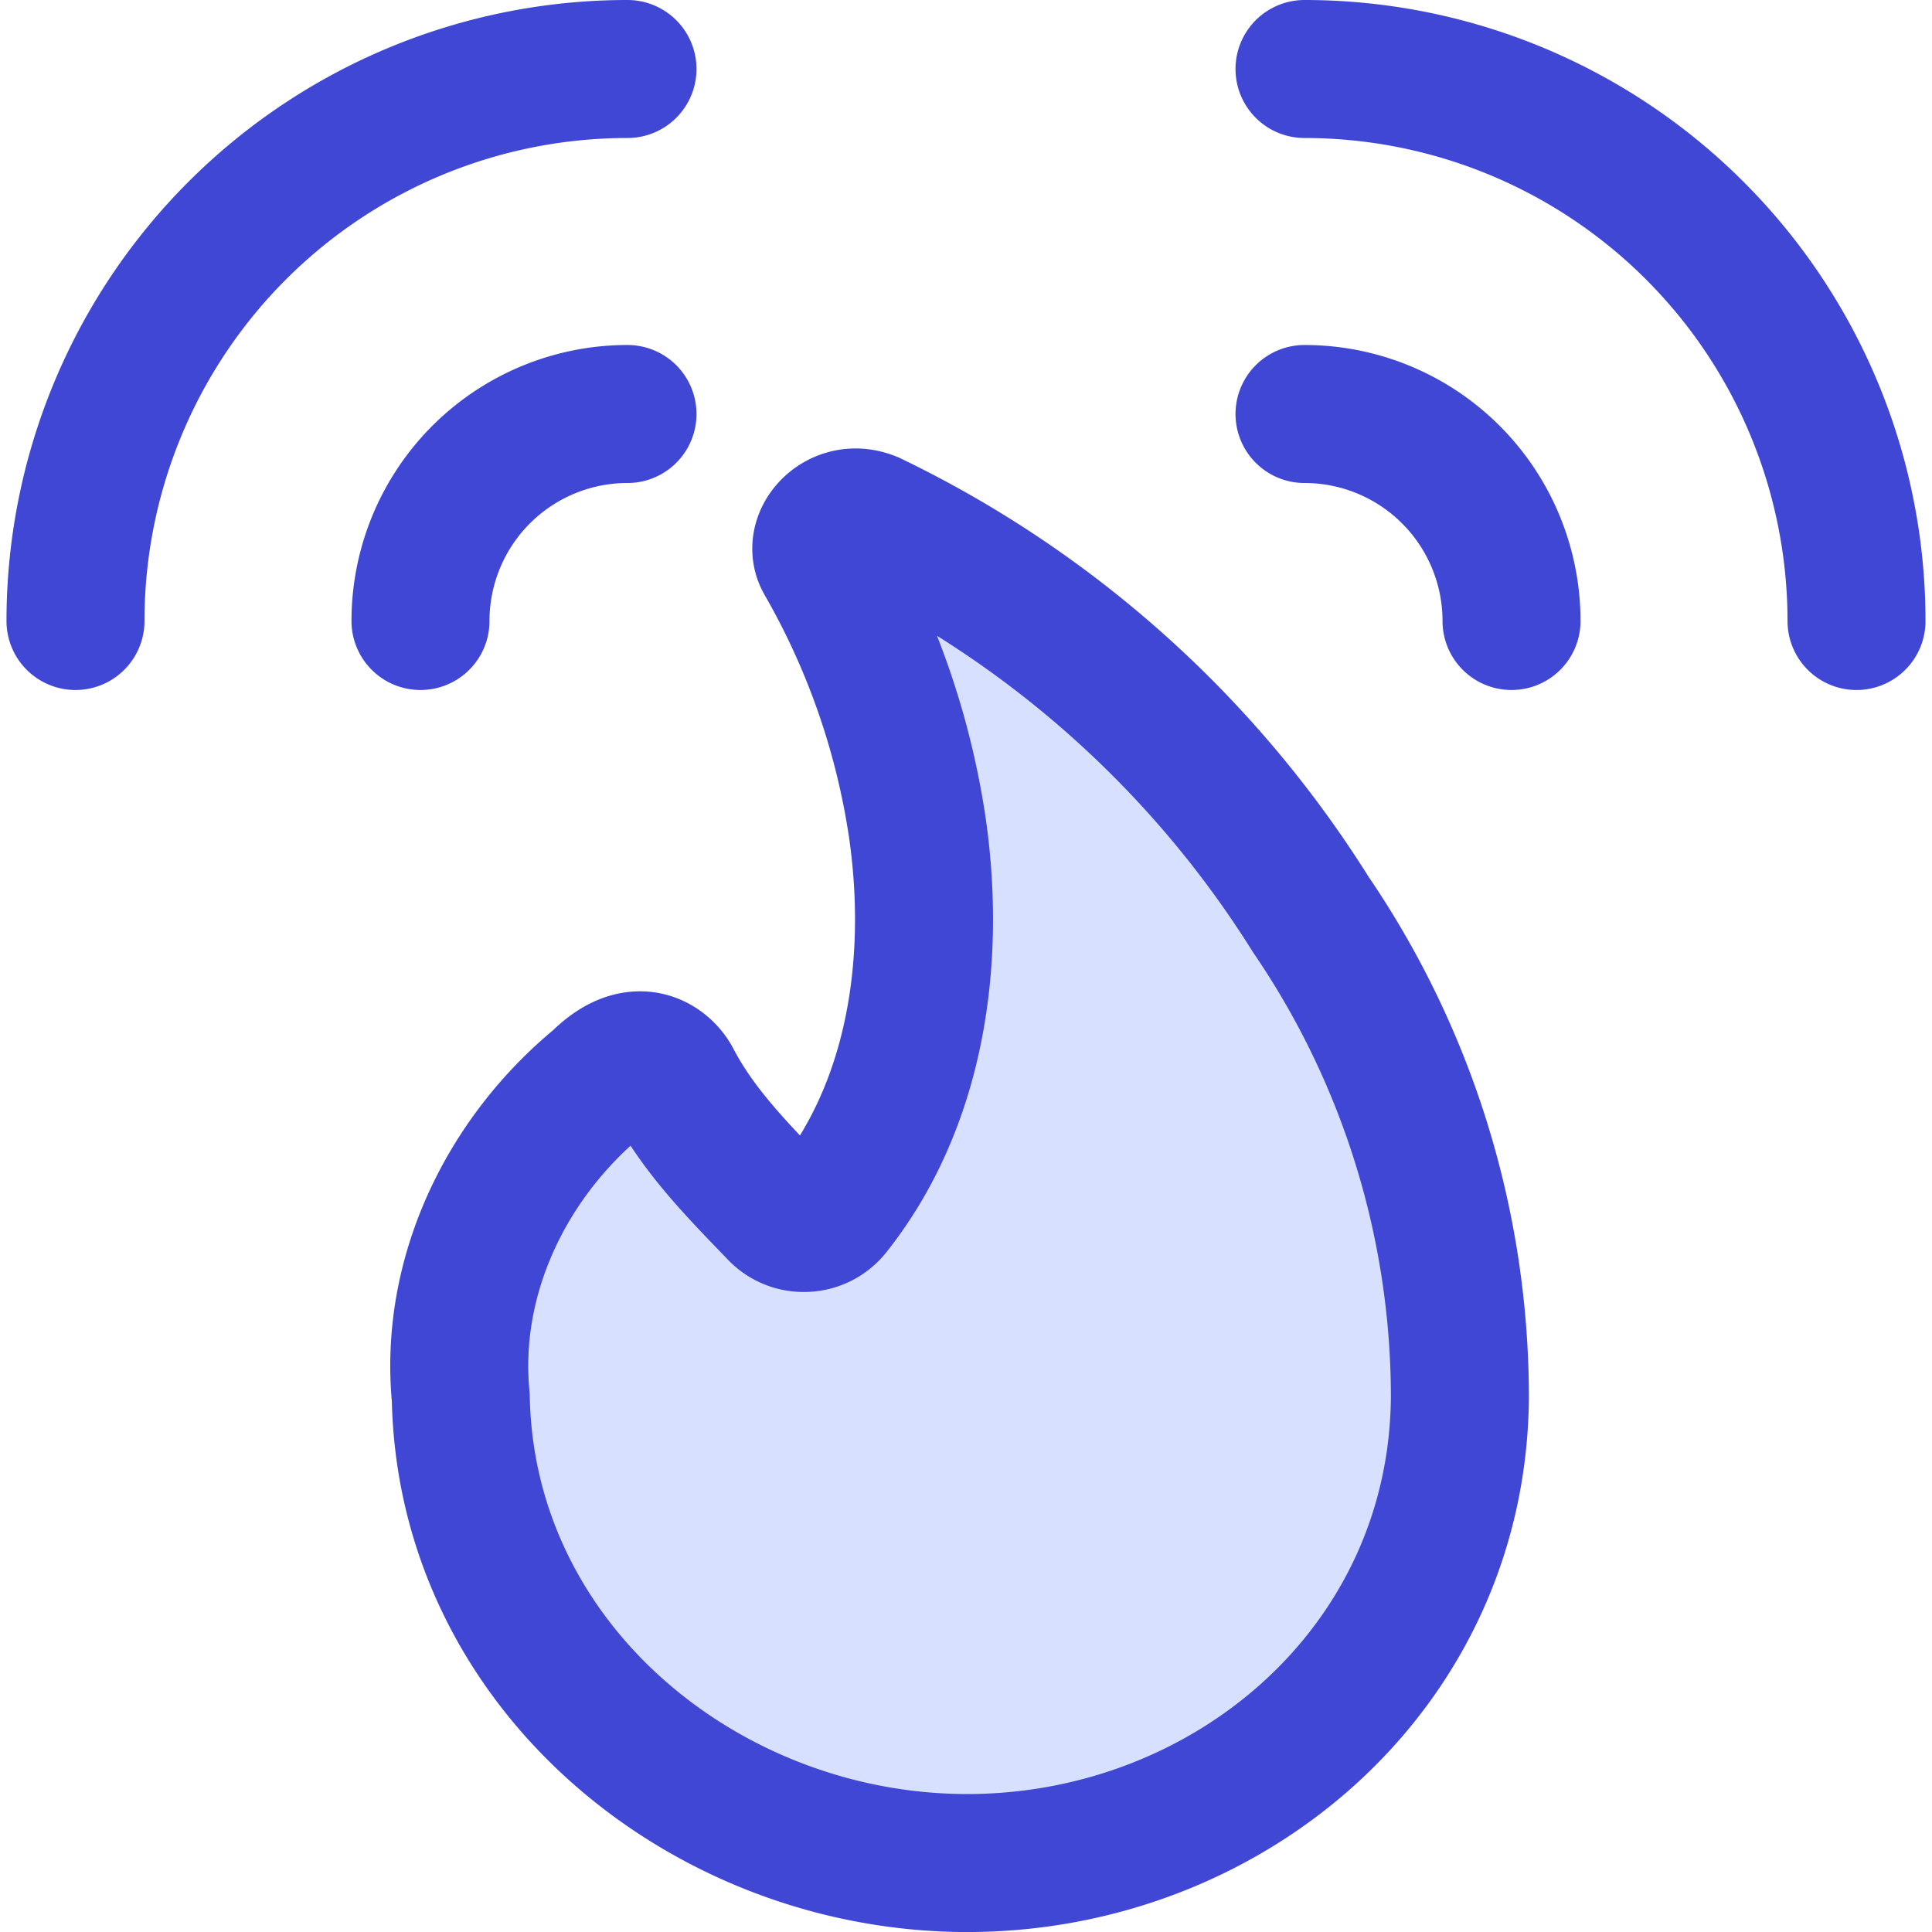
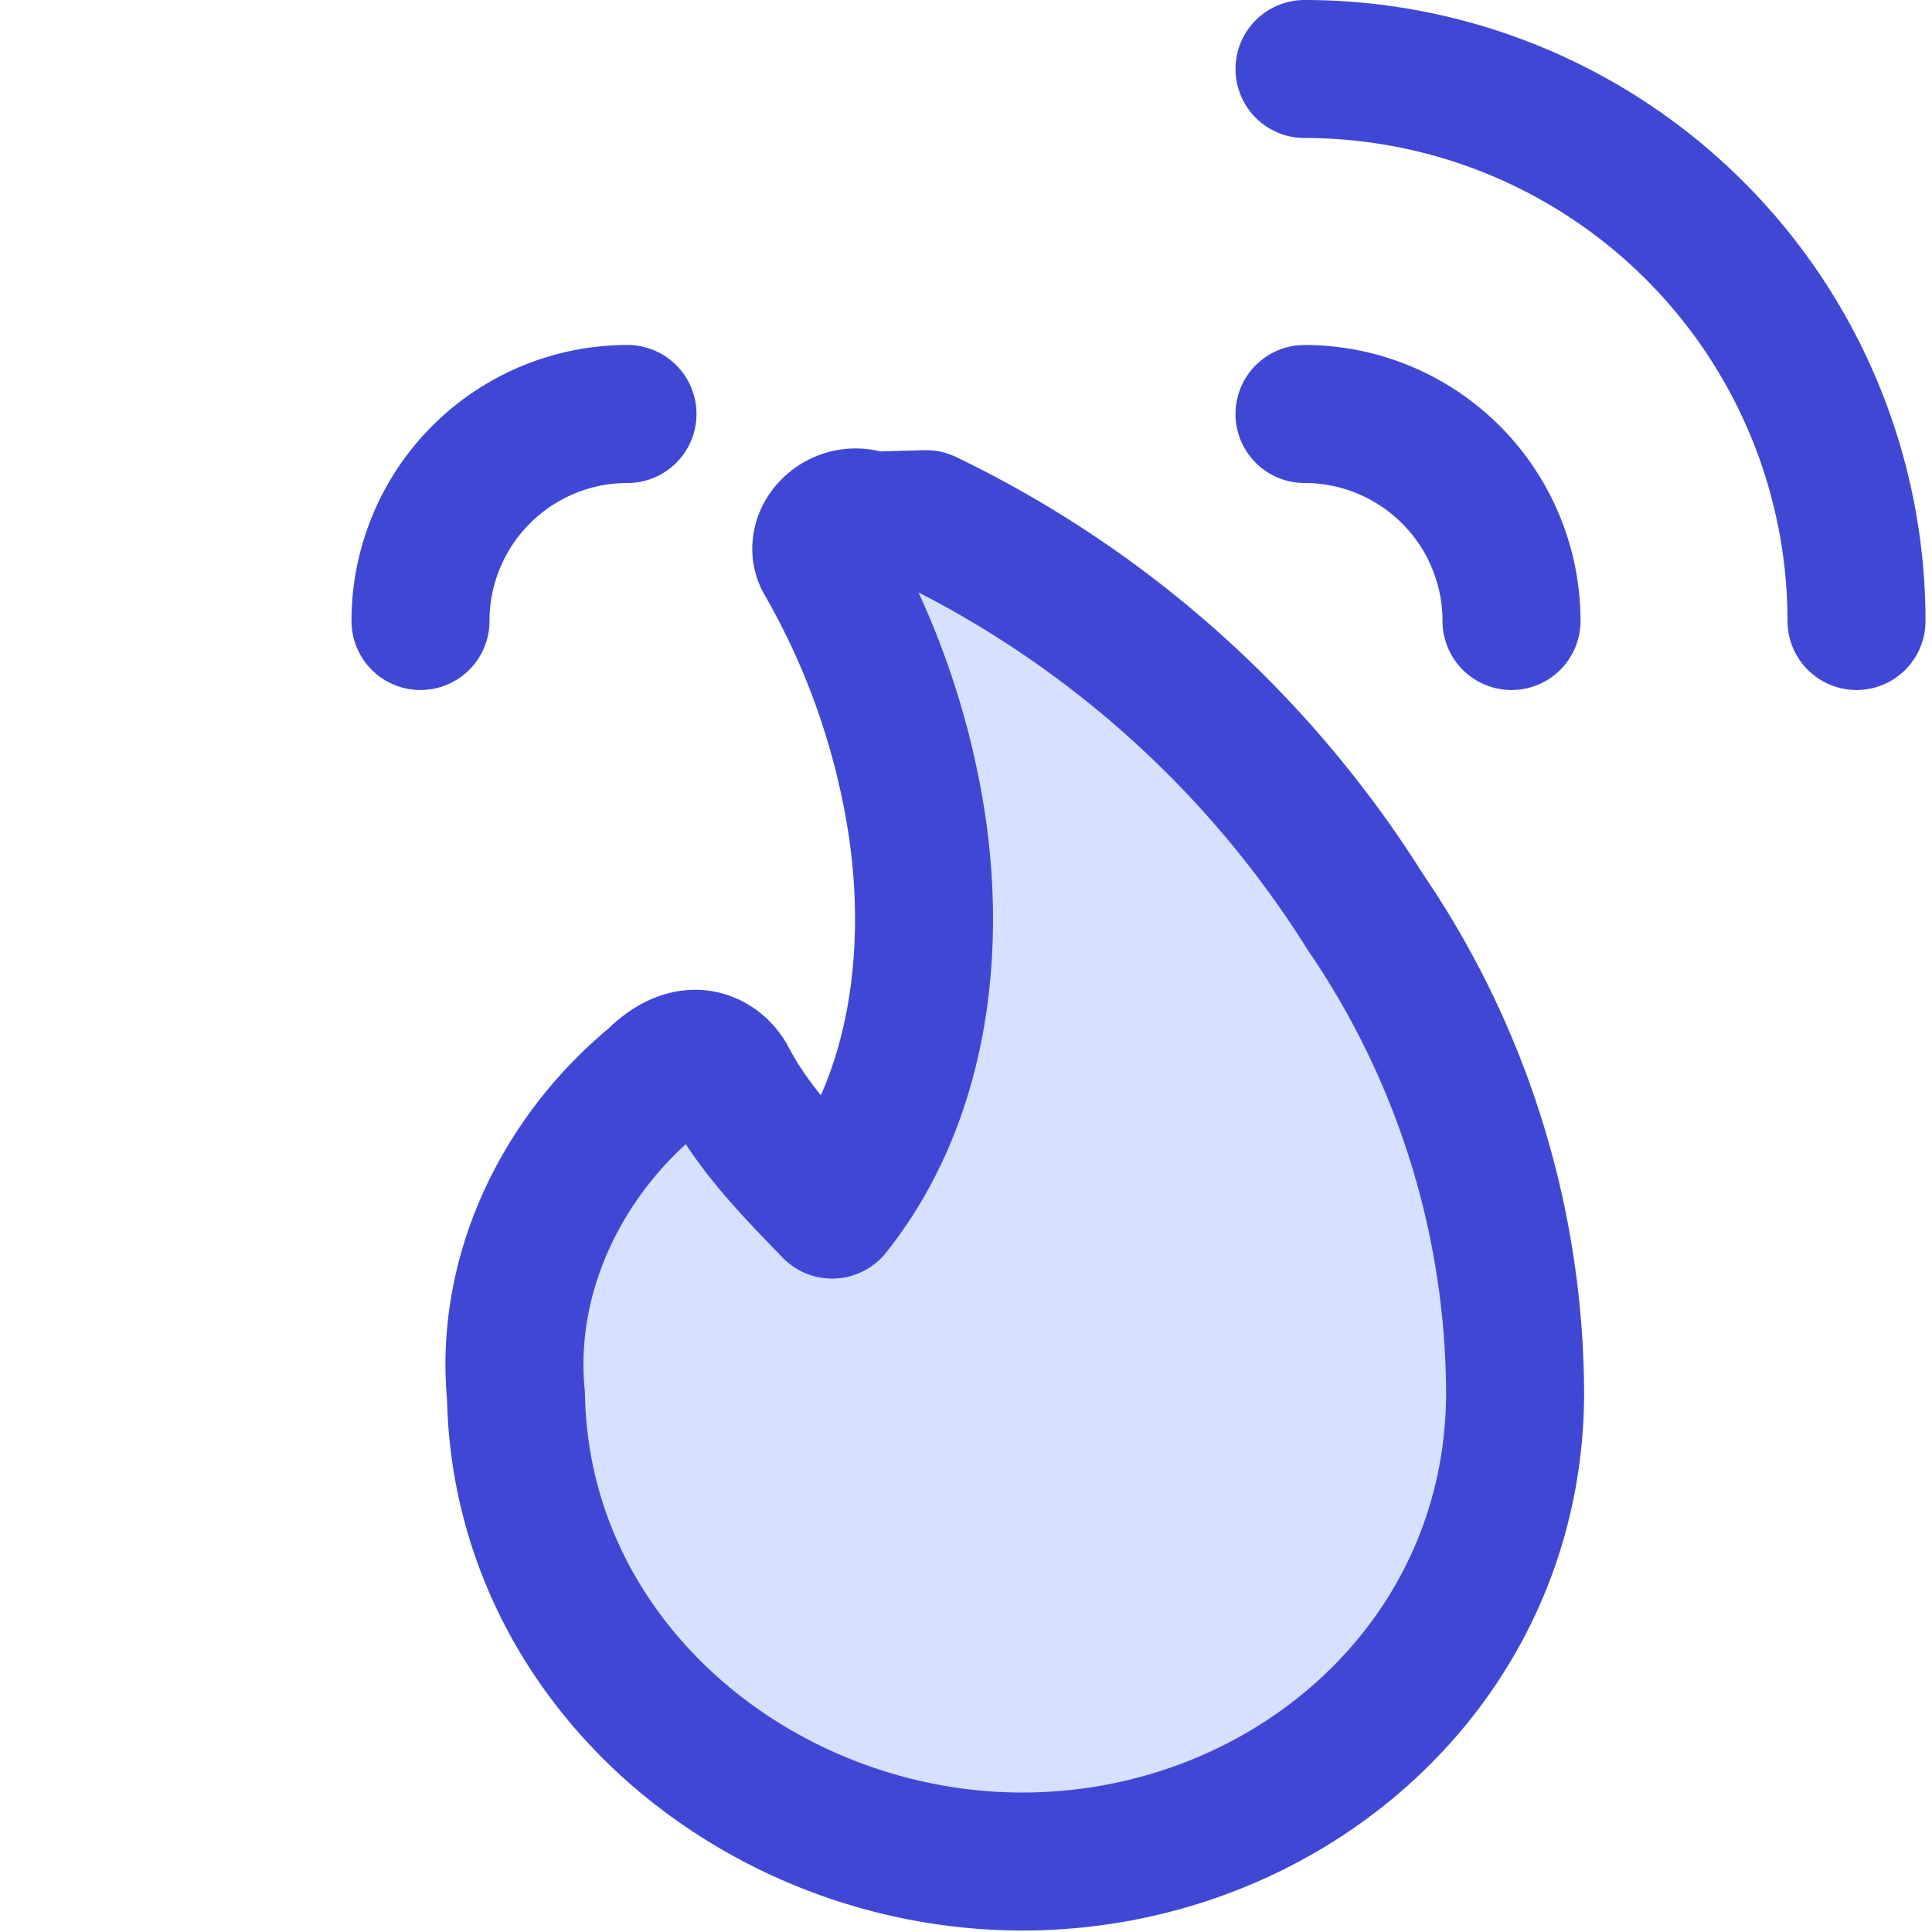
<svg xmlns="http://www.w3.org/2000/svg" fill="none" viewBox="0 0 14 14" id="Fire-Alarm-2--Streamline-Core">
  <desc>Fire Alarm 2 Streamline Icon: https://streamlinehq.com</desc>
  <g id="fire-alarm-2">
    <path id="Vector" fill="#d7e0ff" d="M6.31 3.773c-0.226 -0.097 -0.431 0.13 -0.334 0.292a5.51 5.51 0 0 1 0.67 1.923c0.14 0.956 0 2.003 -0.616 2.777a0.26 0.26 0 0 1 -0.195 0.097 0.26 0.26 0 0 1 -0.205 -0.086c-0.279 -0.289 -0.568 -0.581 -0.756 -0.94 -0.054 -0.108 -0.249 -0.281 -0.53 0 -0.678 0.558 -1.09 1.416 -1.005 2.29 0.036 1.937 1.747 3.35 3.623 3.374 1.914 0.023 3.601 -1.394 3.617 -3.374a6.212 6.212 0 0 0 -1.081 -3.5 7.704 7.704 0 0 0 -3.187 -2.853Z" stroke-width="1" />
-     <path id="Vector_2" stroke="#4147d5" stroke-linecap="round" stroke-linejoin="round" d="M6.31 3.773c-0.226 -0.097 -0.431 0.13 -0.334 0.292a5.51 5.51 0 0 1 0.67 1.923c0.14 0.956 0 2.003 -0.616 2.777a0.26 0.26 0 0 1 -0.195 0.097 0.26 0.26 0 0 1 -0.205 -0.086c-0.279 -0.289 -0.568 -0.581 -0.756 -0.94 -0.054 -0.108 -0.249 -0.281 -0.53 0 -0.678 0.558 -1.09 1.416 -1.005 2.29 0.036 1.937 1.747 3.35 3.623 3.374 1.914 0.023 3.601 -1.394 3.617 -3.374a6.212 6.212 0 0 0 -1.081 -3.5 7.704 7.704 0 0 0 -3.187 -2.853Z" stroke-width="1" />
+     <path id="Vector_2" stroke="#4147d5" stroke-linecap="round" stroke-linejoin="round" d="M6.31 3.773c-0.226 -0.097 -0.431 0.13 -0.334 0.292a5.51 5.51 0 0 1 0.67 1.923c0.14 0.956 0 2.003 -0.616 2.777c-0.279 -0.289 -0.568 -0.581 -0.756 -0.94 -0.054 -0.108 -0.249 -0.281 -0.53 0 -0.678 0.558 -1.09 1.416 -1.005 2.29 0.036 1.937 1.747 3.35 3.623 3.374 1.914 0.023 3.601 -1.394 3.617 -3.374a6.212 6.212 0 0 0 -1.081 -3.5 7.704 7.704 0 0 0 -3.187 -2.853Z" stroke-width="1" />
    <path id="Vector_3" stroke="#4147d5" stroke-linecap="round" stroke-linejoin="round" d="M9.453 0.5a4 4 0 0 1 4 4" stroke-width="1" />
    <path id="Vector_4" stroke="#4147d5" stroke-linecap="round" stroke-linejoin="round" d="M9.453 3a1.5 1.5 0 0 1 1.5 1.5" stroke-width="1" />
-     <path id="Vector_5" stroke="#4147d5" stroke-linecap="round" stroke-linejoin="round" d="M4.547 0.5a4 4 0 0 0 -4 4" stroke-width="1" />
    <path id="Vector_6" stroke="#4147d5" stroke-linecap="round" stroke-linejoin="round" d="M4.547 3a1.5 1.5 0 0 0 -1.5 1.5" stroke-width="1" />
  </g>
</svg>